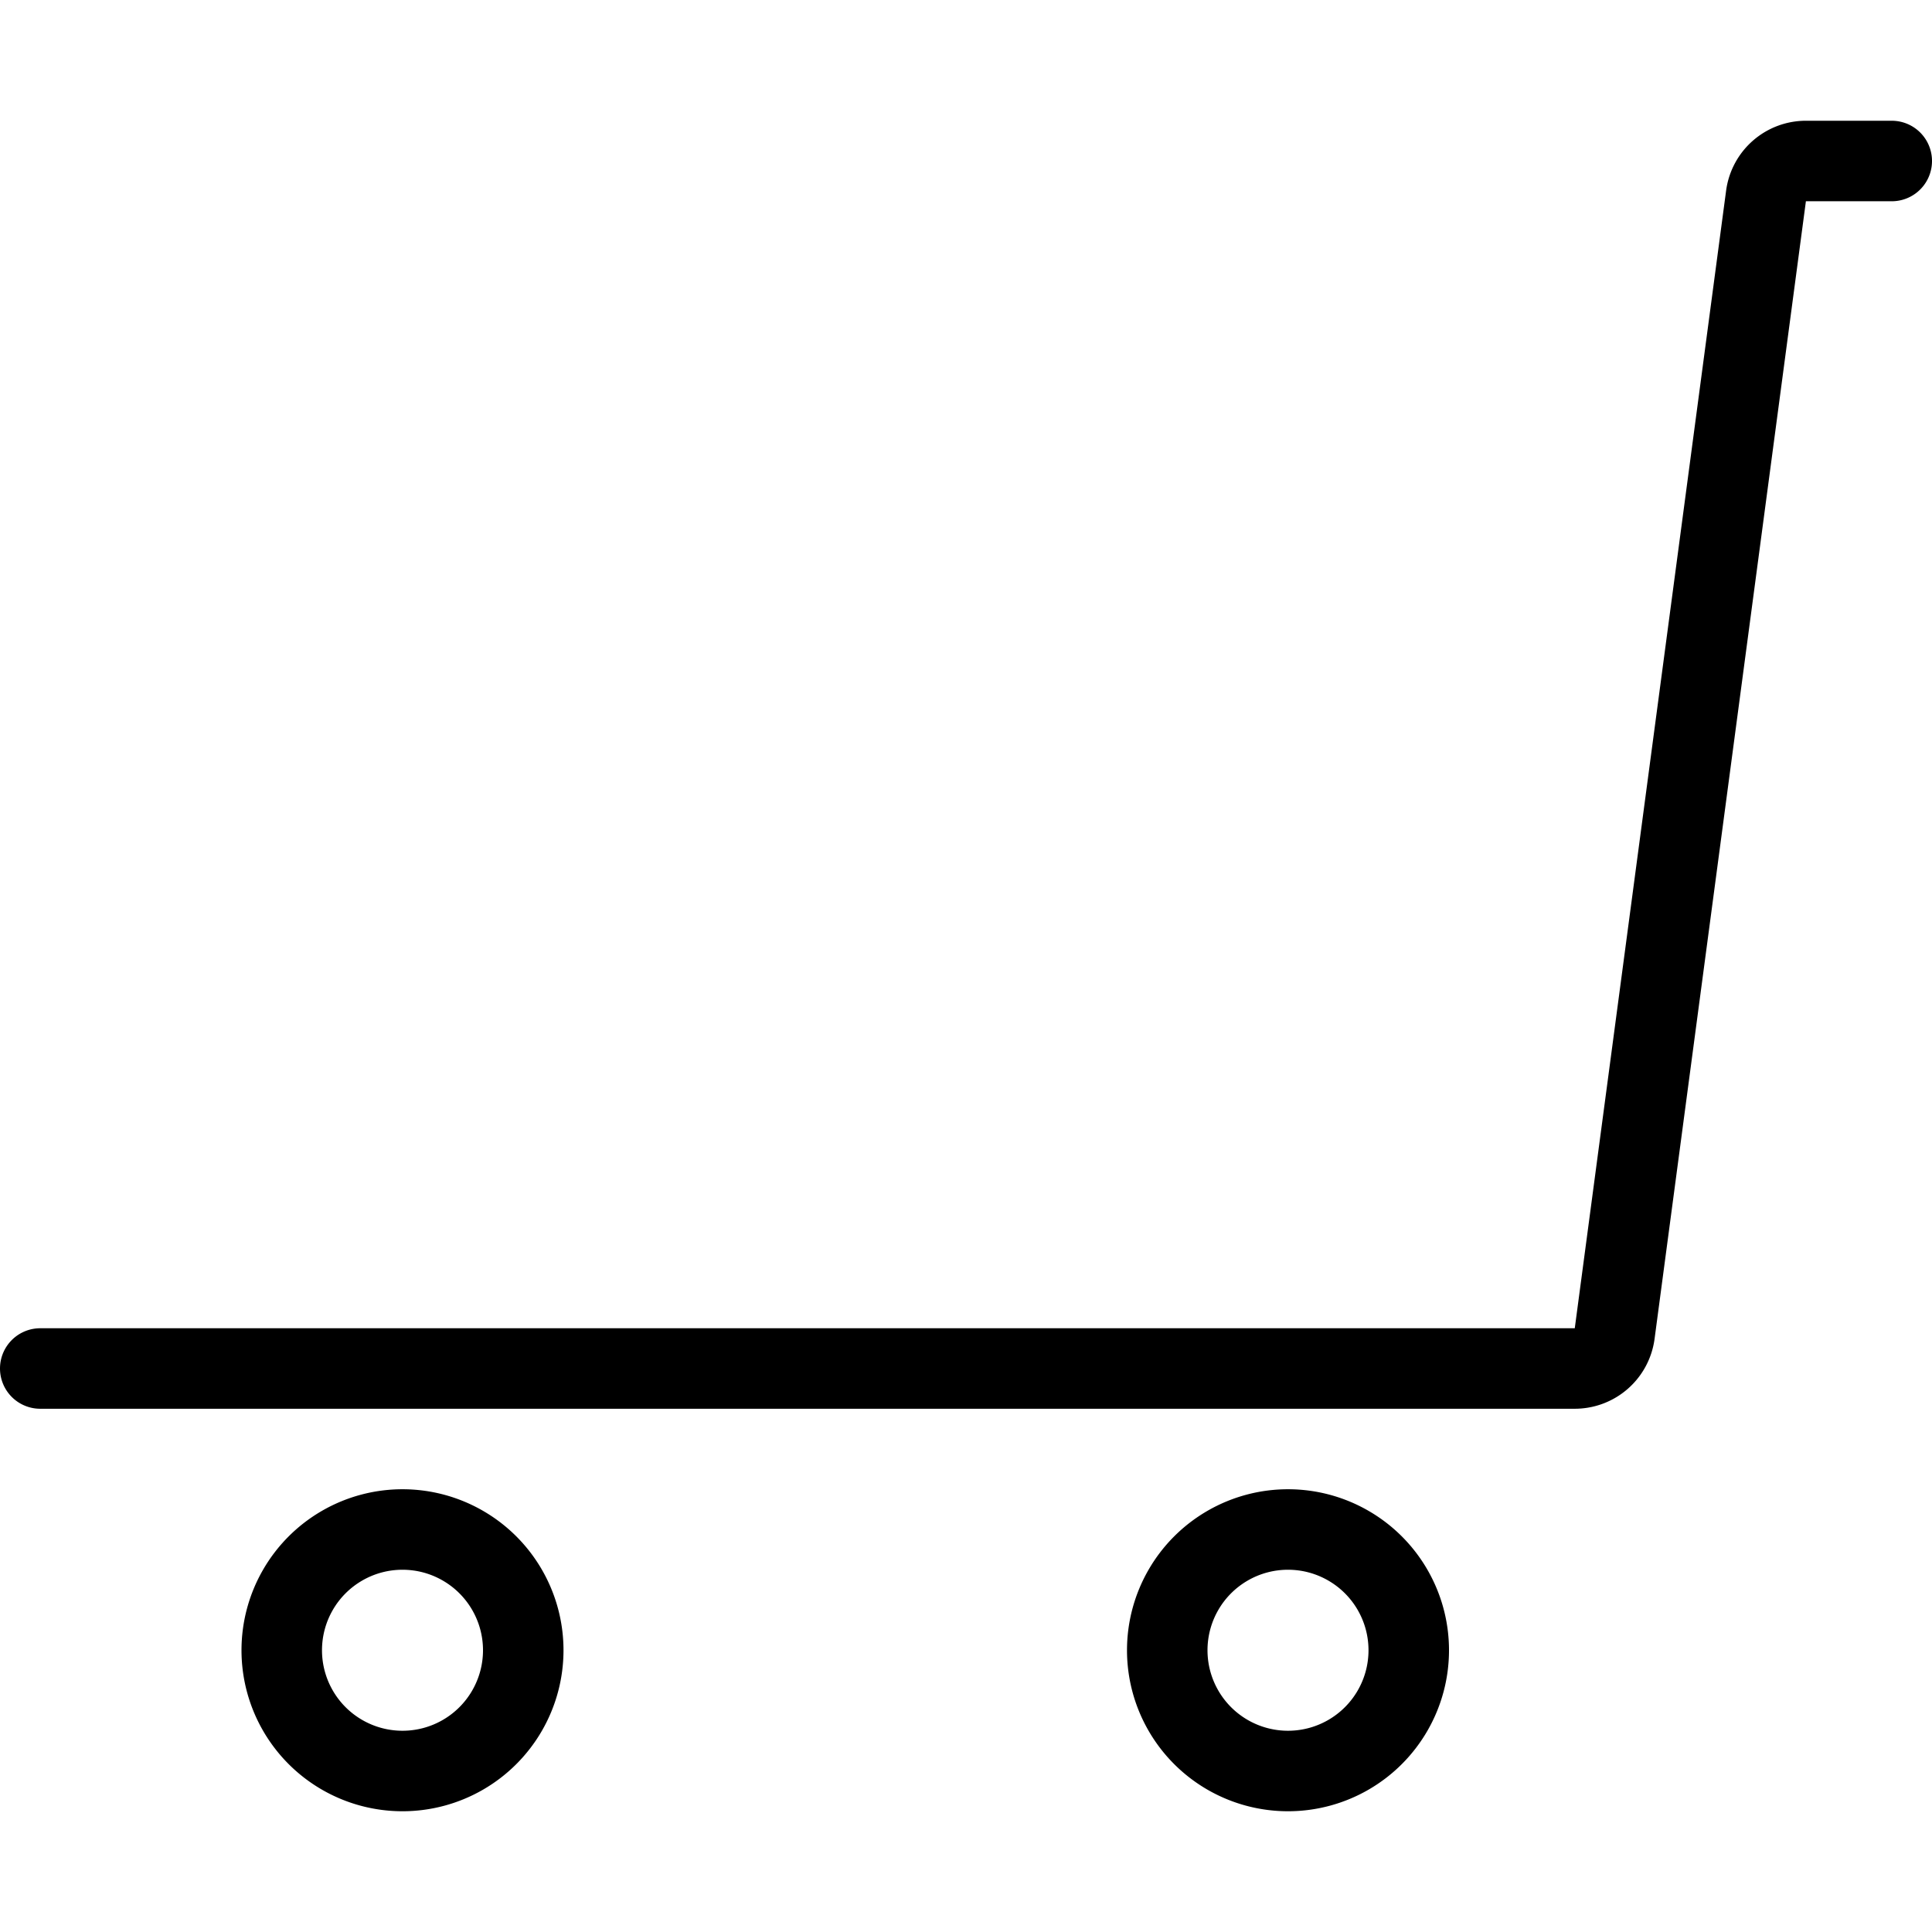
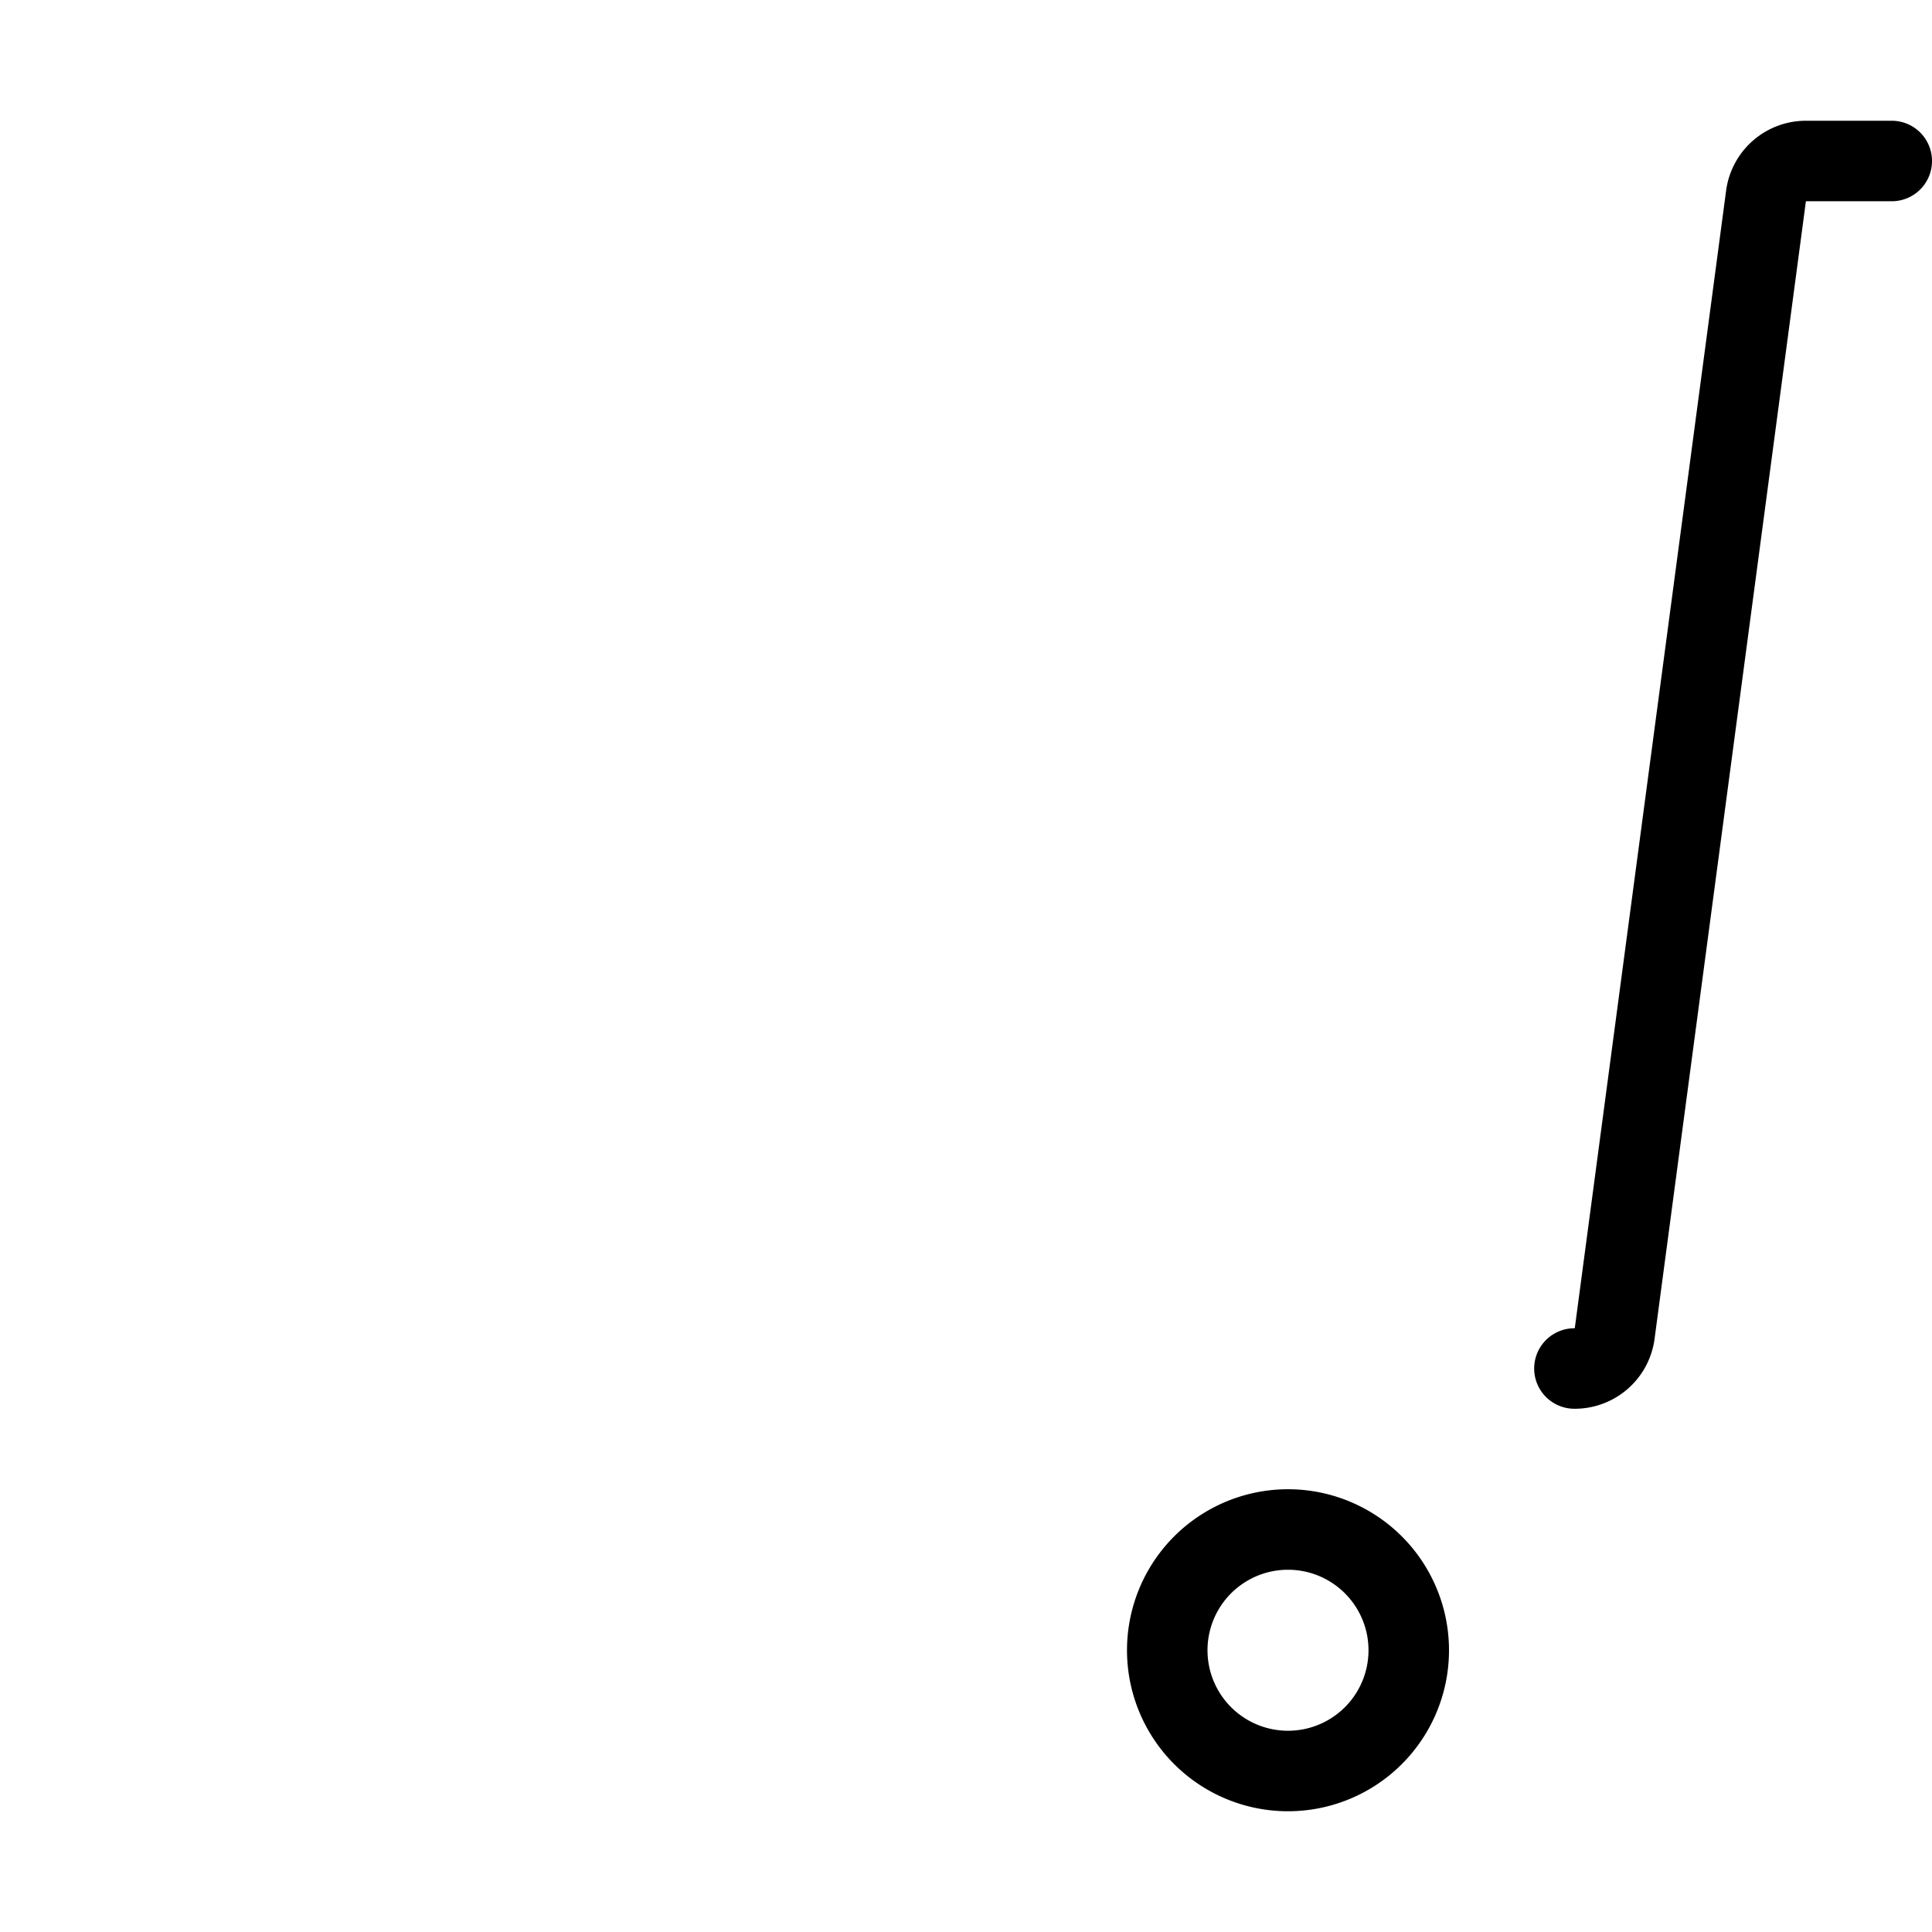
<svg xmlns="http://www.w3.org/2000/svg" viewBox="0 0 24 24">
  <g transform="matrix(1,0,0,1,0,0)">
    <path d="M14.500 20.500 A1.500 1.500 0 1 0 17.500 20.500 A1.500 1.500 0 1 0 14.500 20.500 Z" fill="none" stroke="#000000" stroke-linecap="round" stroke-linejoin="round" />
-     <path d="M3.500 20.500 A1.500 1.500 0 1 0 6.500 20.500 A1.500 1.500 0 1 0 3.500 20.500 Z" fill="none" stroke="#000000" stroke-linecap="round" stroke-linejoin="round" />
-     <path d="M23.5,2H22.438a.5.5,0,0,0-.5.434L20.058,16.566a.5.5,0,0,1-.5.434H.5" fill="none" stroke="#000000" stroke-linecap="round" stroke-linejoin="round" />
+     <path d="M23.5,2H22.438a.5.5,0,0,0-.5.434L20.058,16.566a.5.5,0,0,1-.5.434" fill="none" stroke="#000000" stroke-linecap="round" stroke-linejoin="round" />
  </g>
</svg>